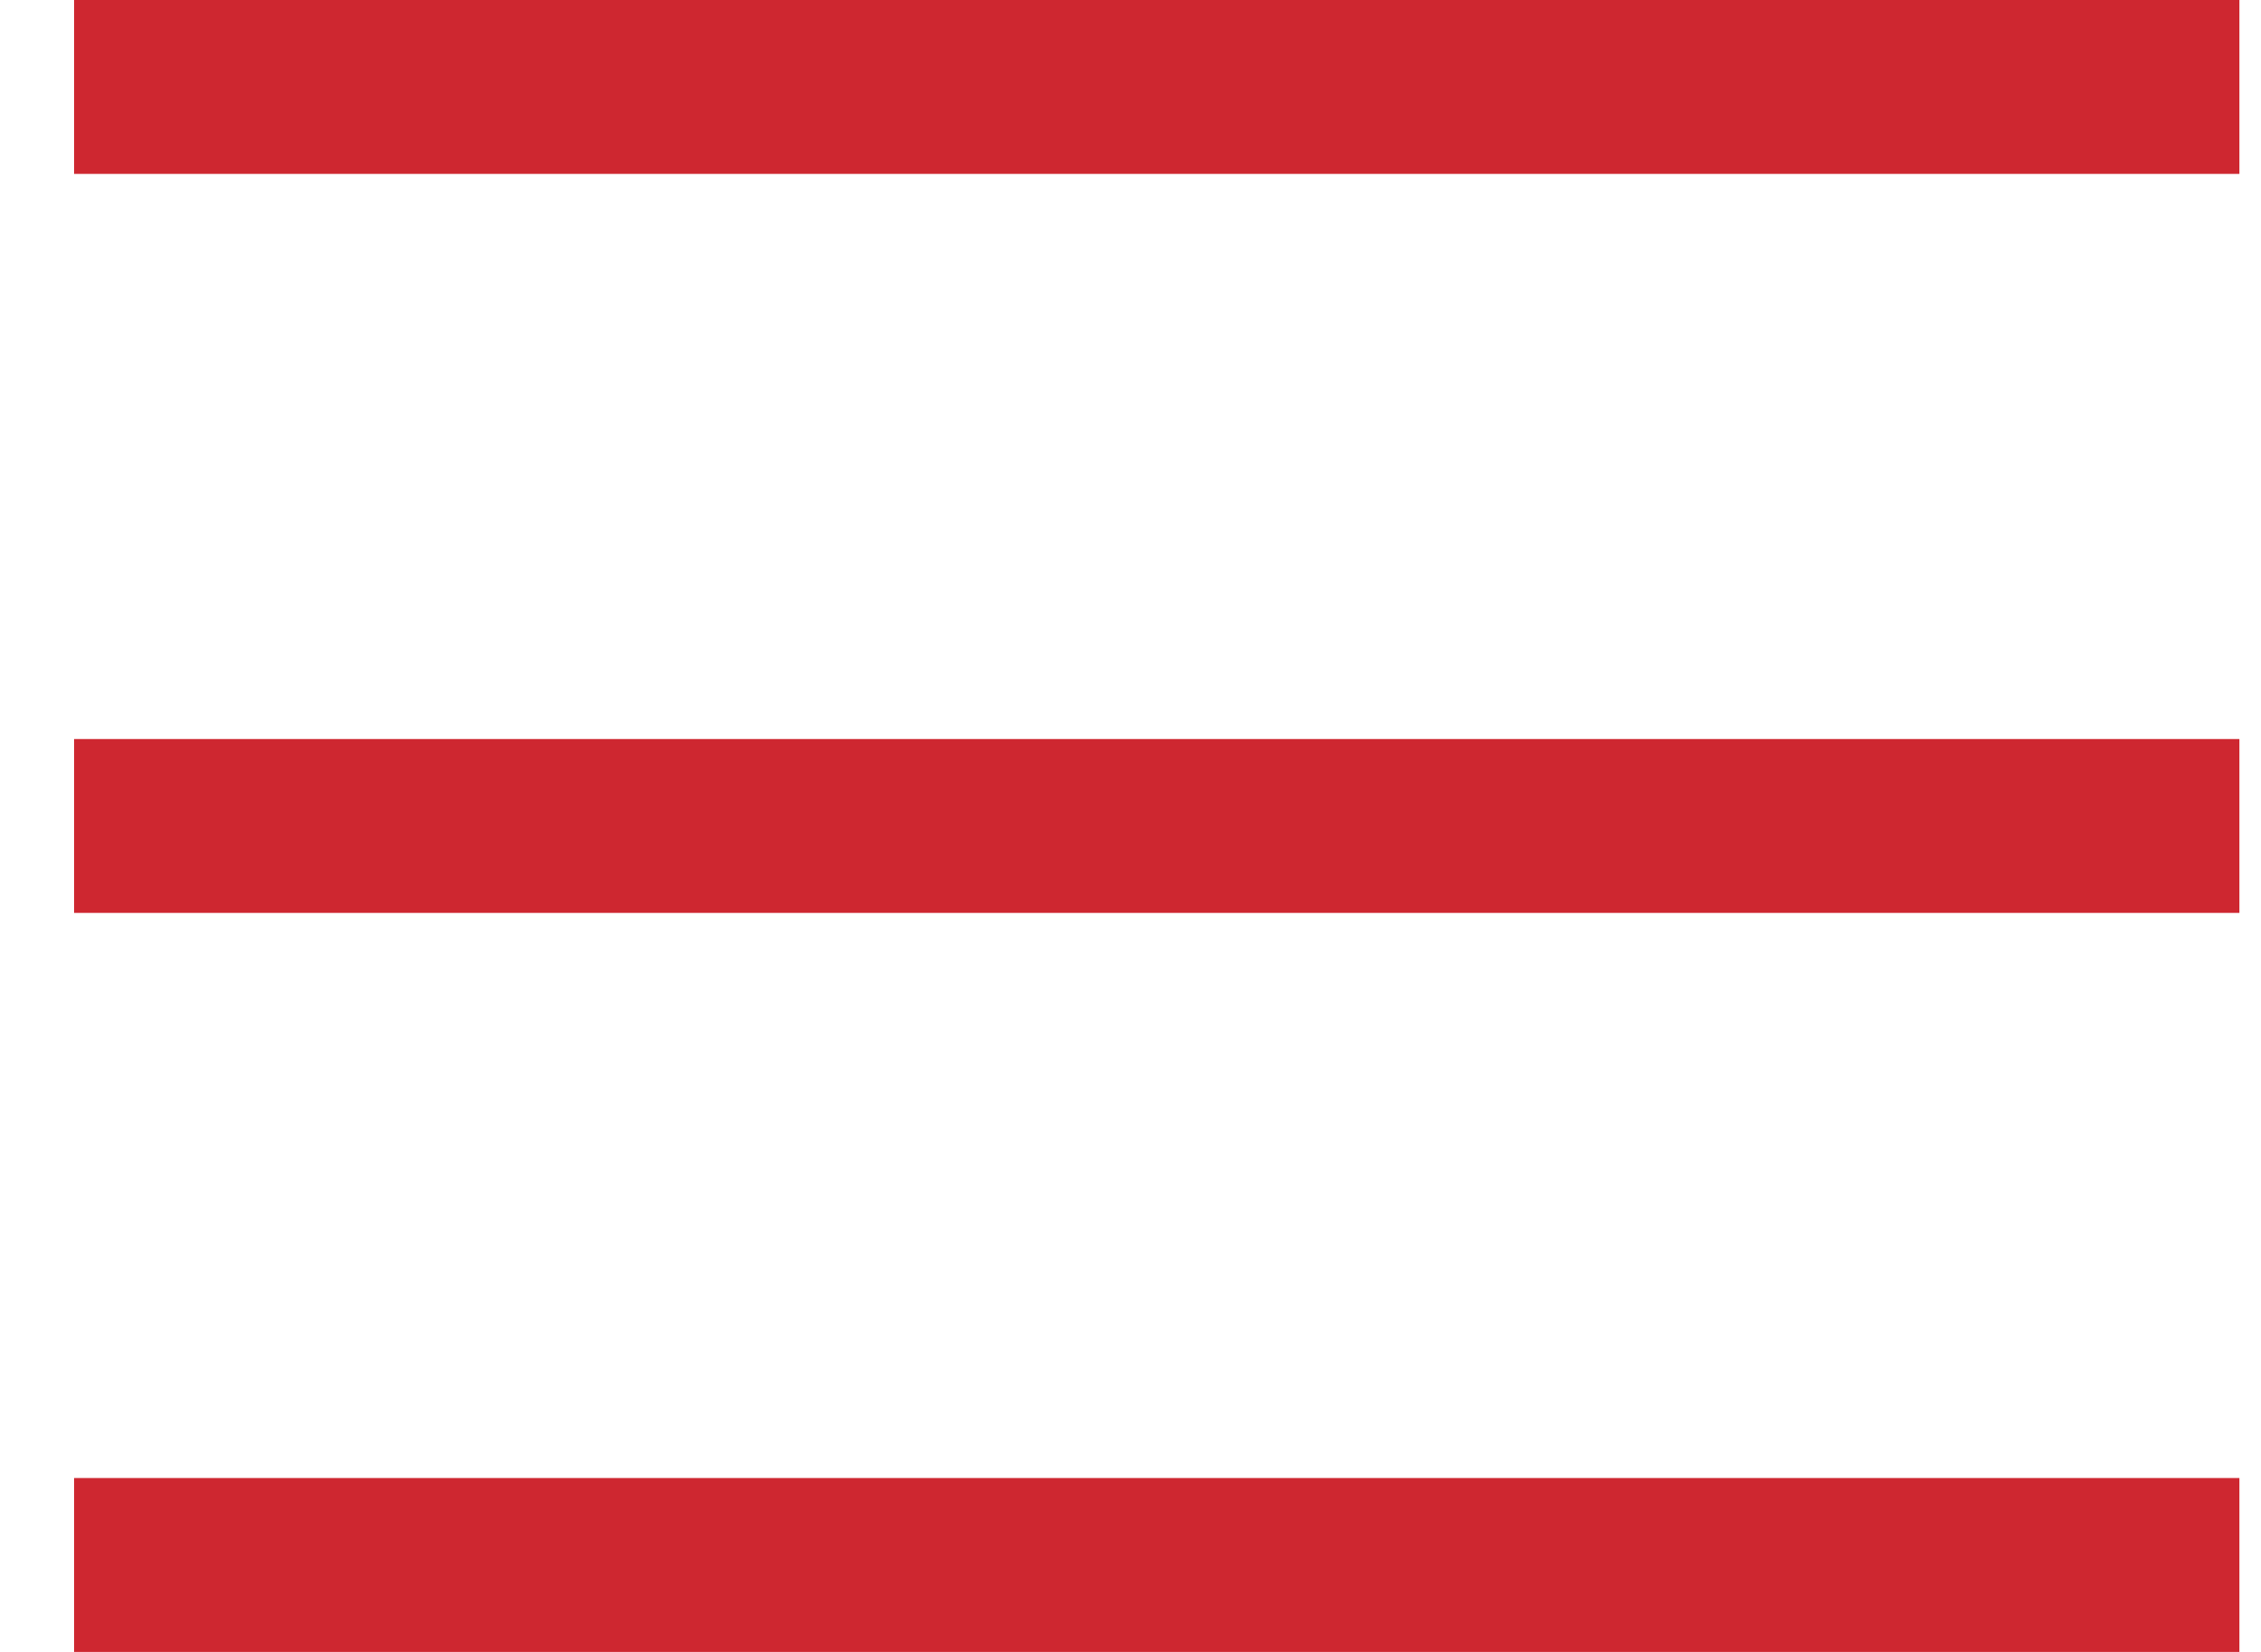
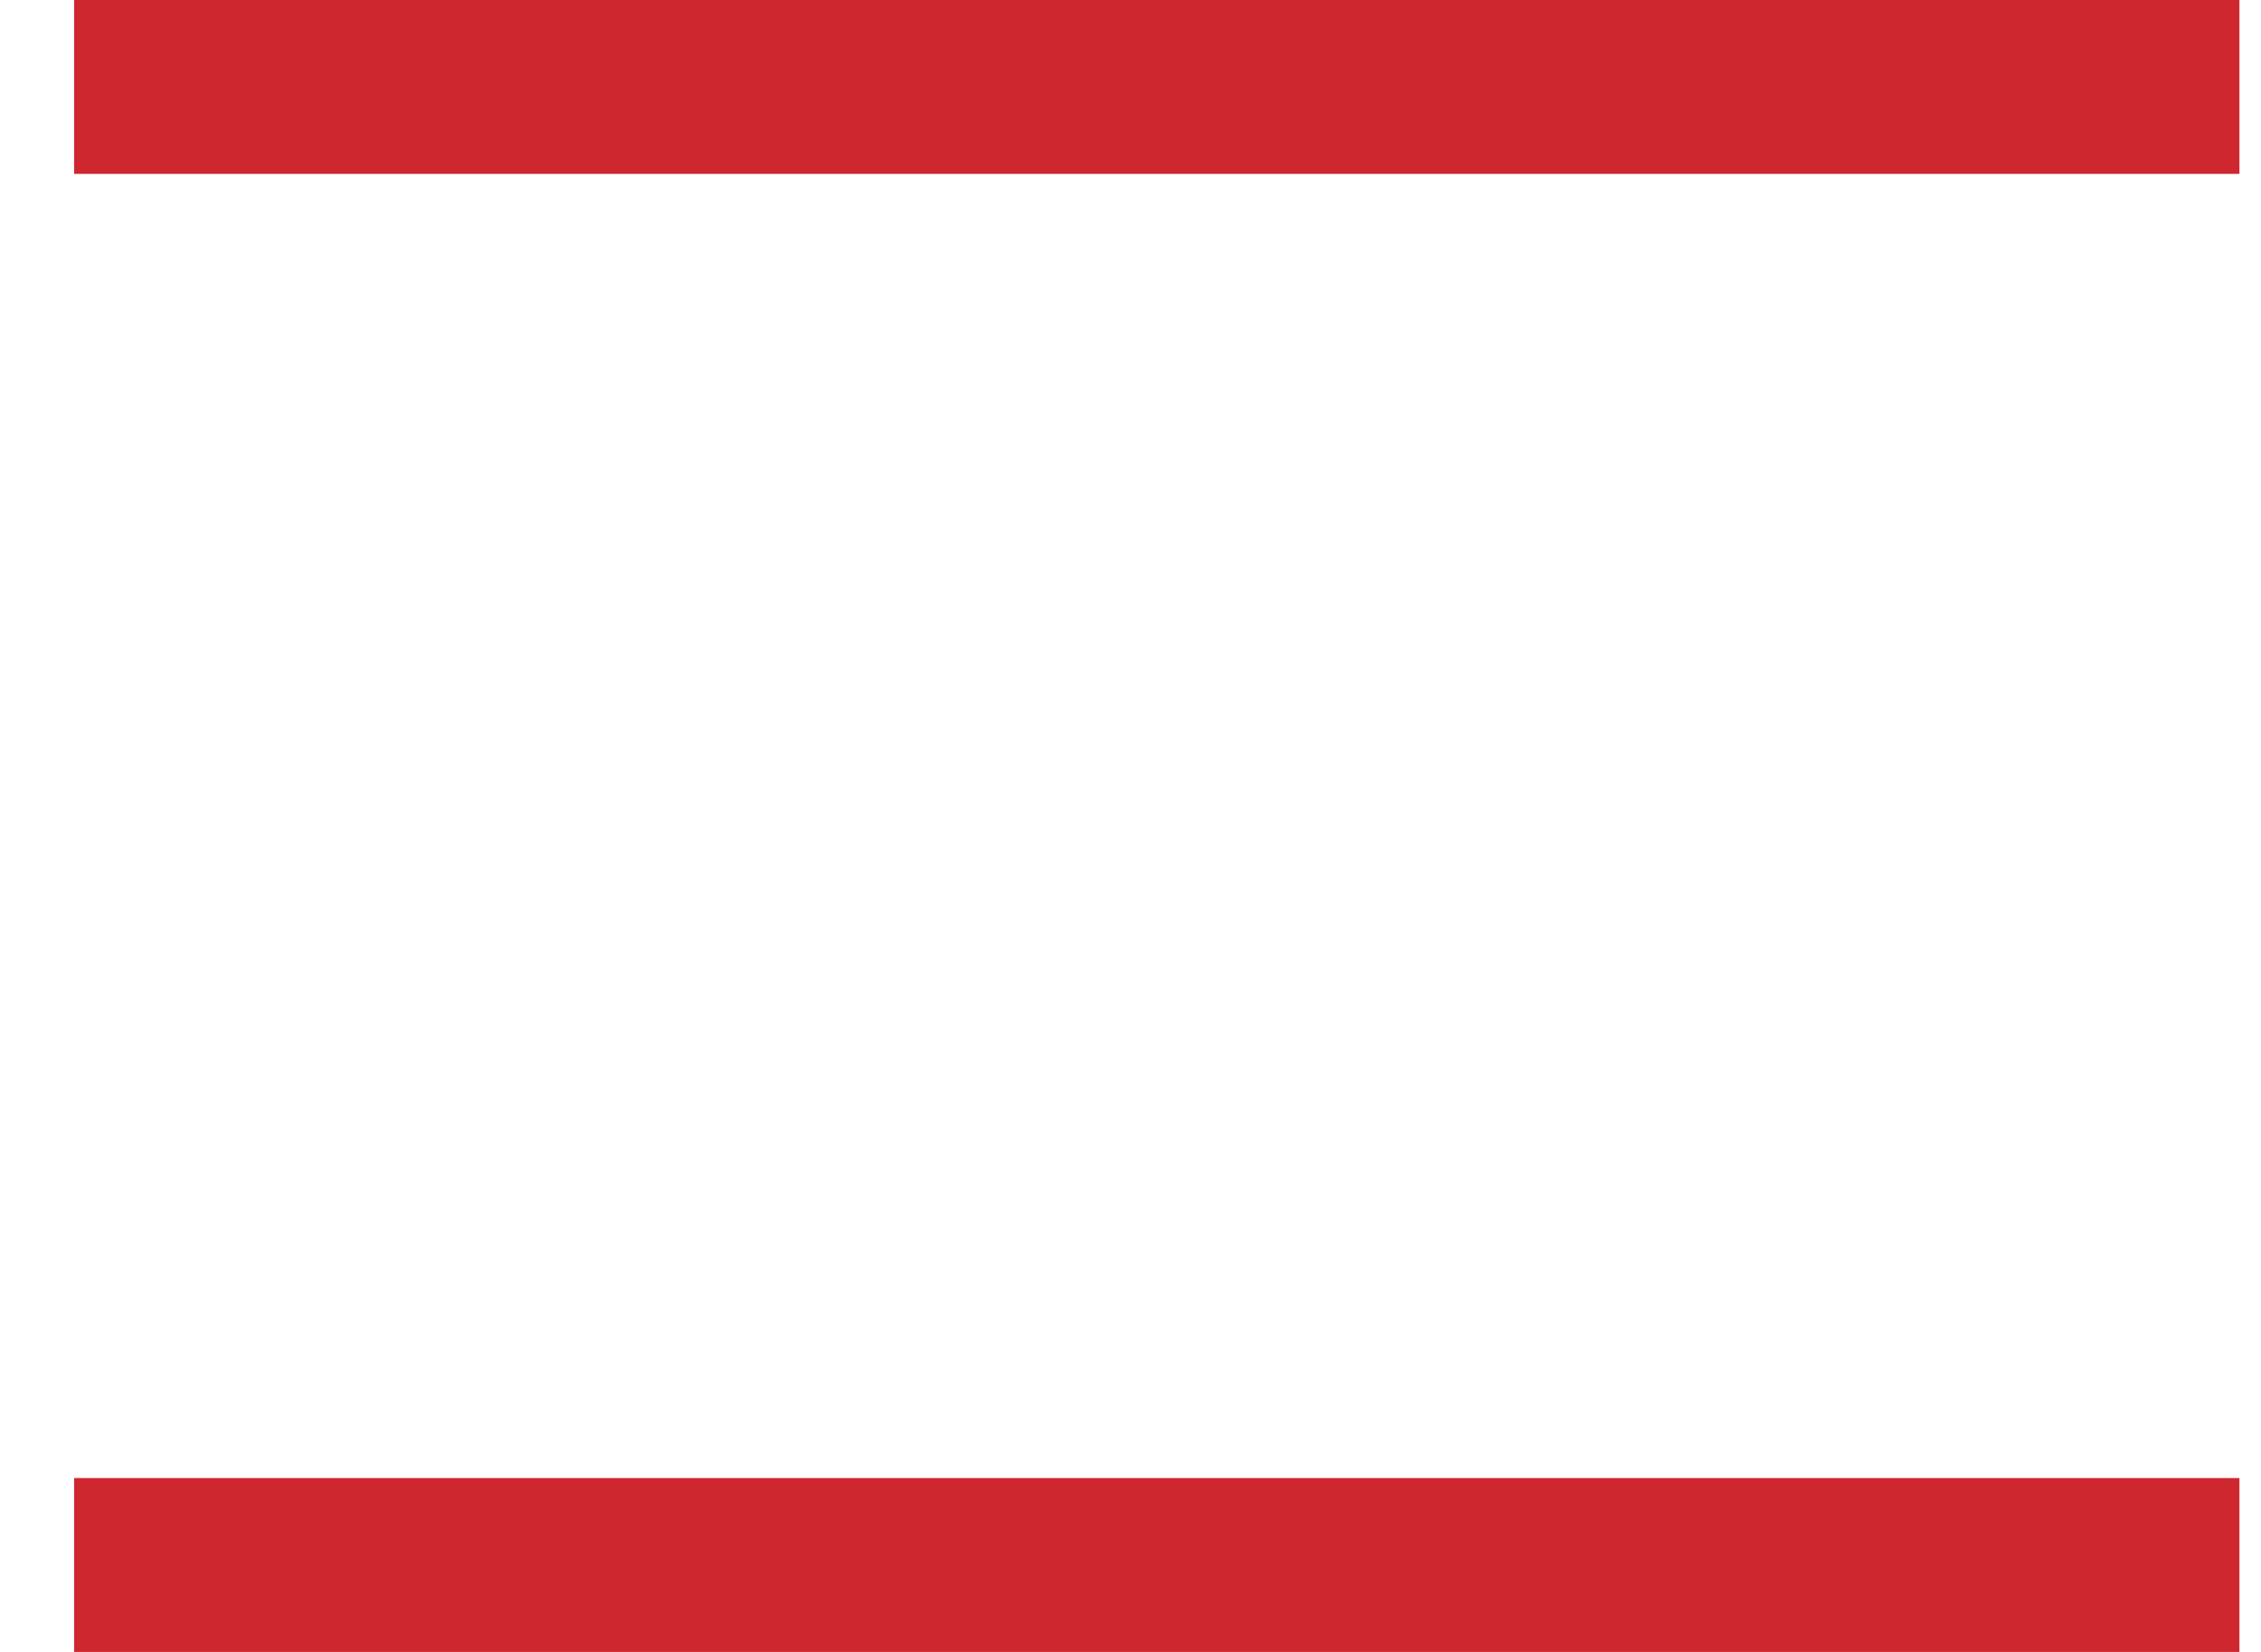
<svg xmlns="http://www.w3.org/2000/svg" width="26" height="19" viewBox="0 0 26 19" fill="none">
  <line x1="25.752" y1="1" x2="0.852" y2="1" stroke="#CE2730" stroke-width="2" />
-   <line x1="25.752" y1="9.5" x2="0.852" y2="9.5" stroke="#CE2730" stroke-width="2" />
  <line x1="25.752" y1="18" x2="0.852" y2="18" stroke="#CE2730" stroke-width="2" />
</svg>